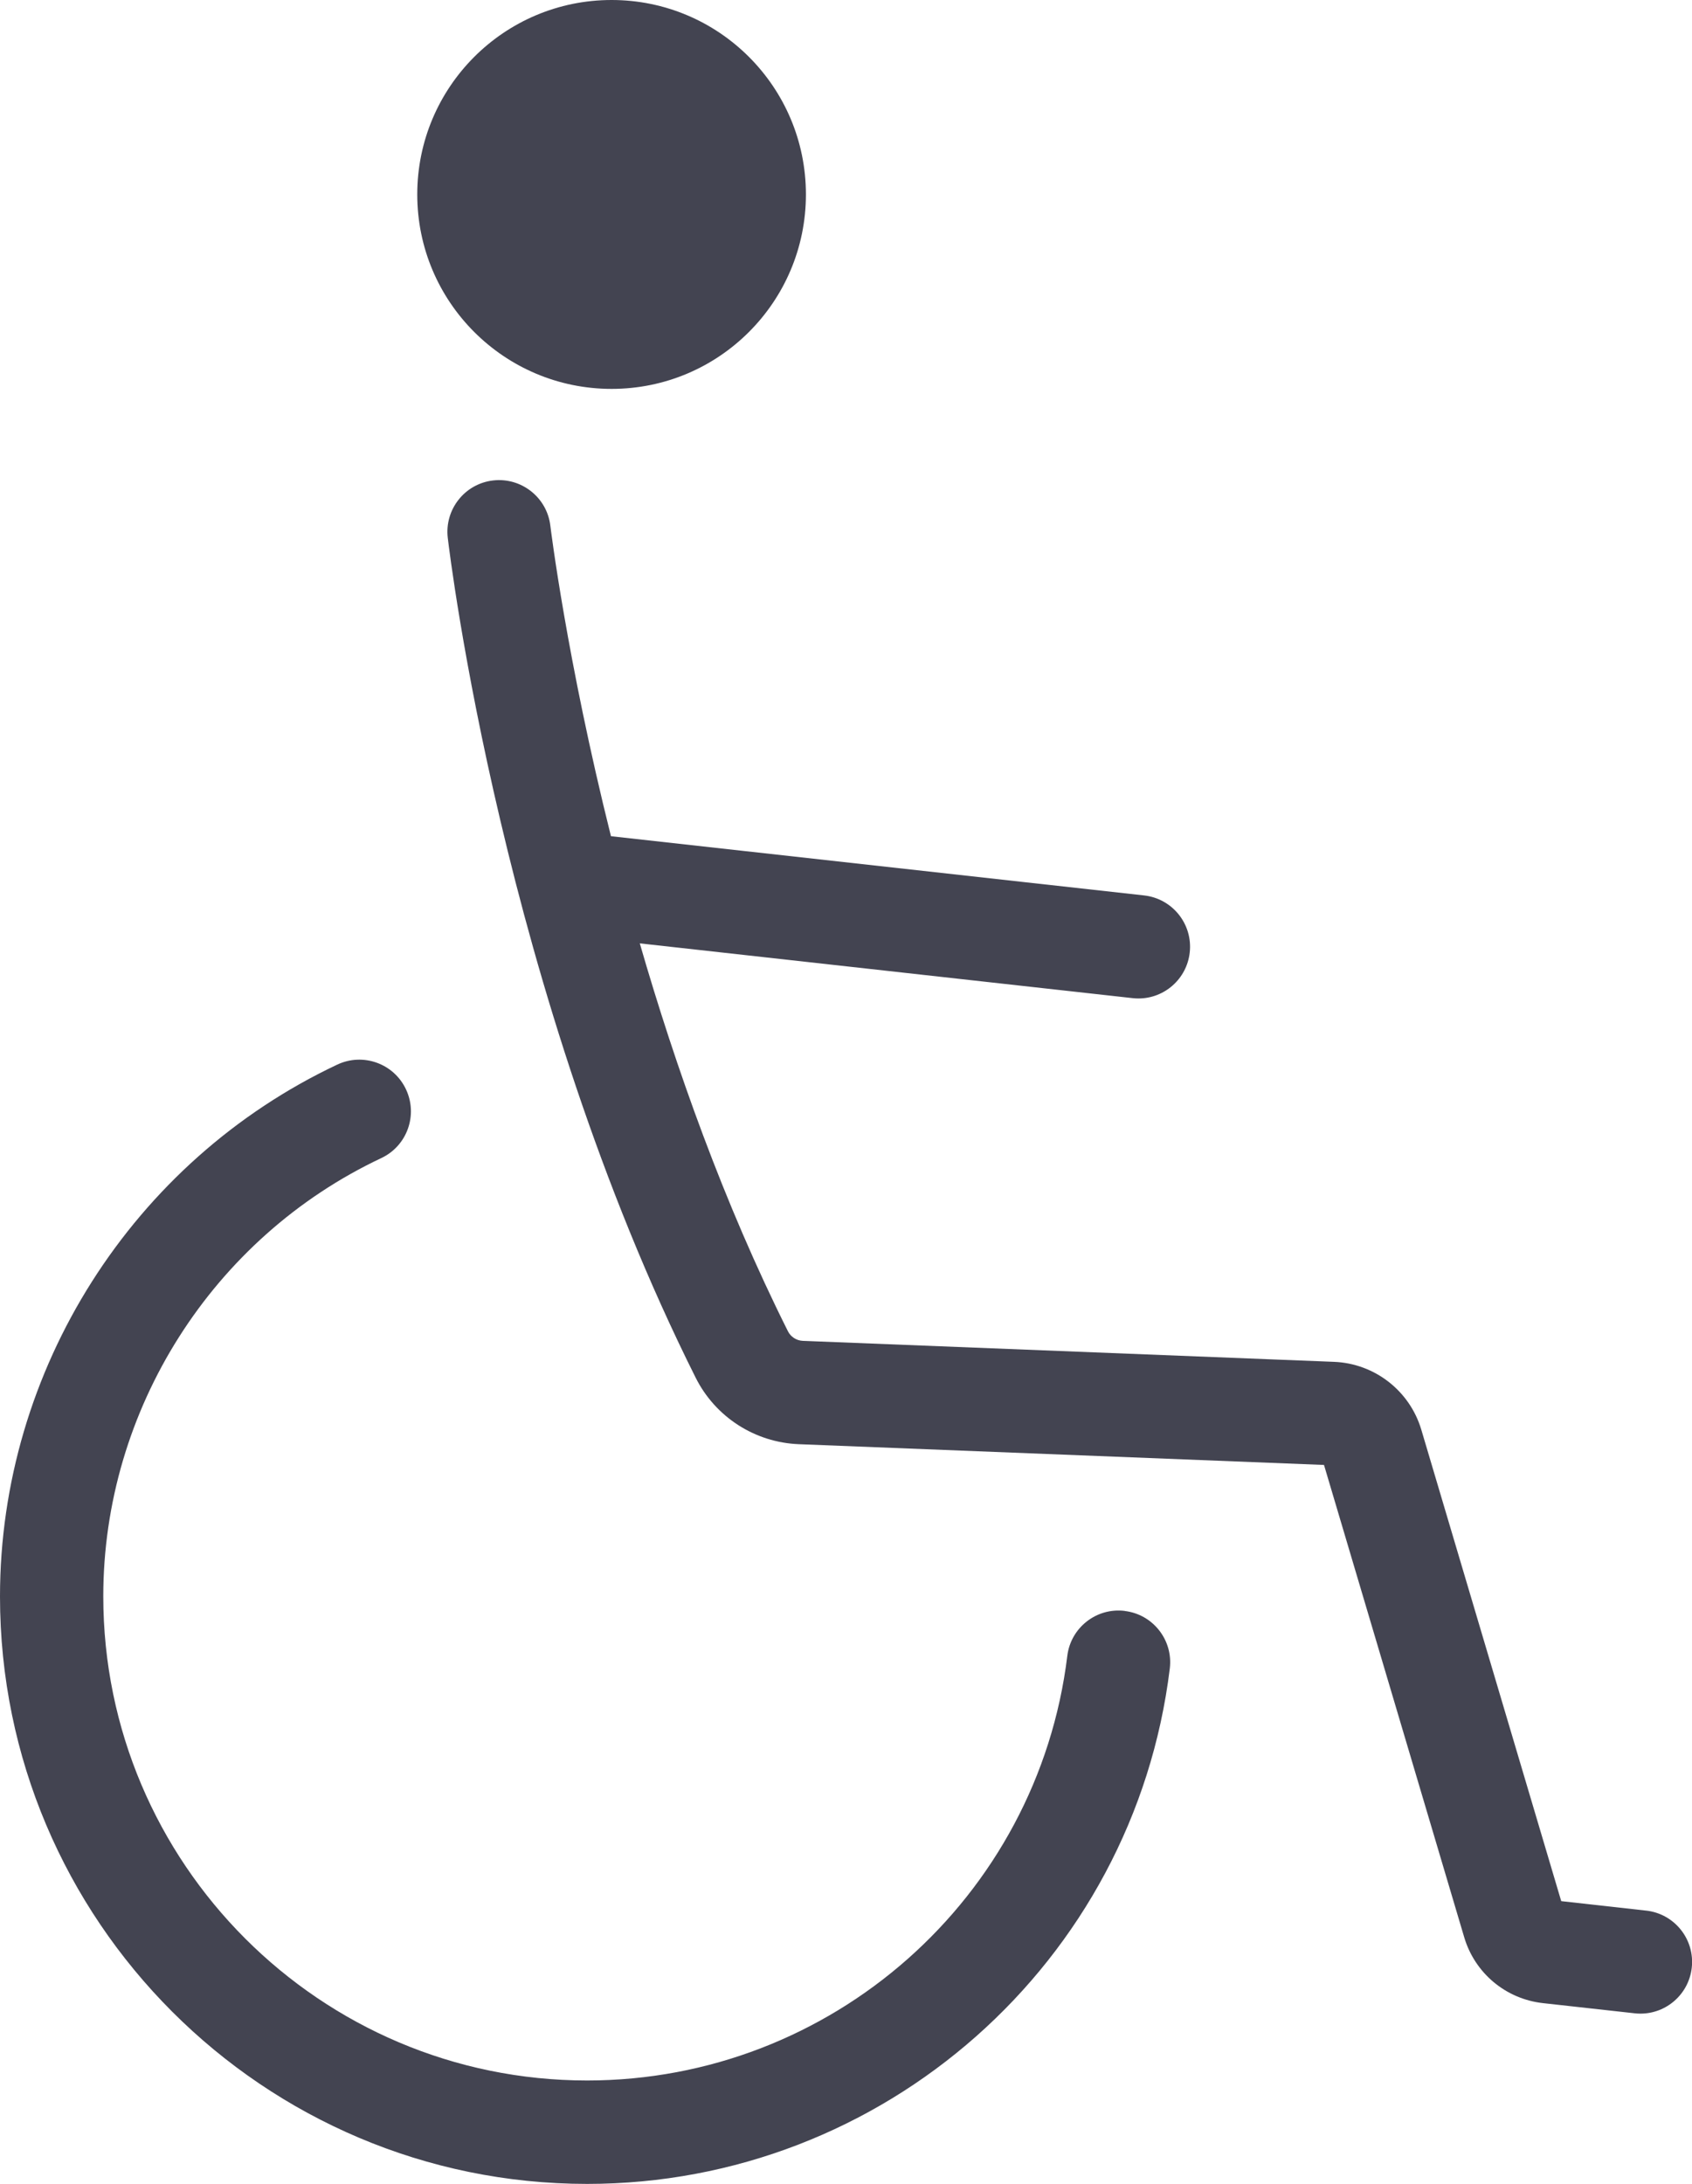
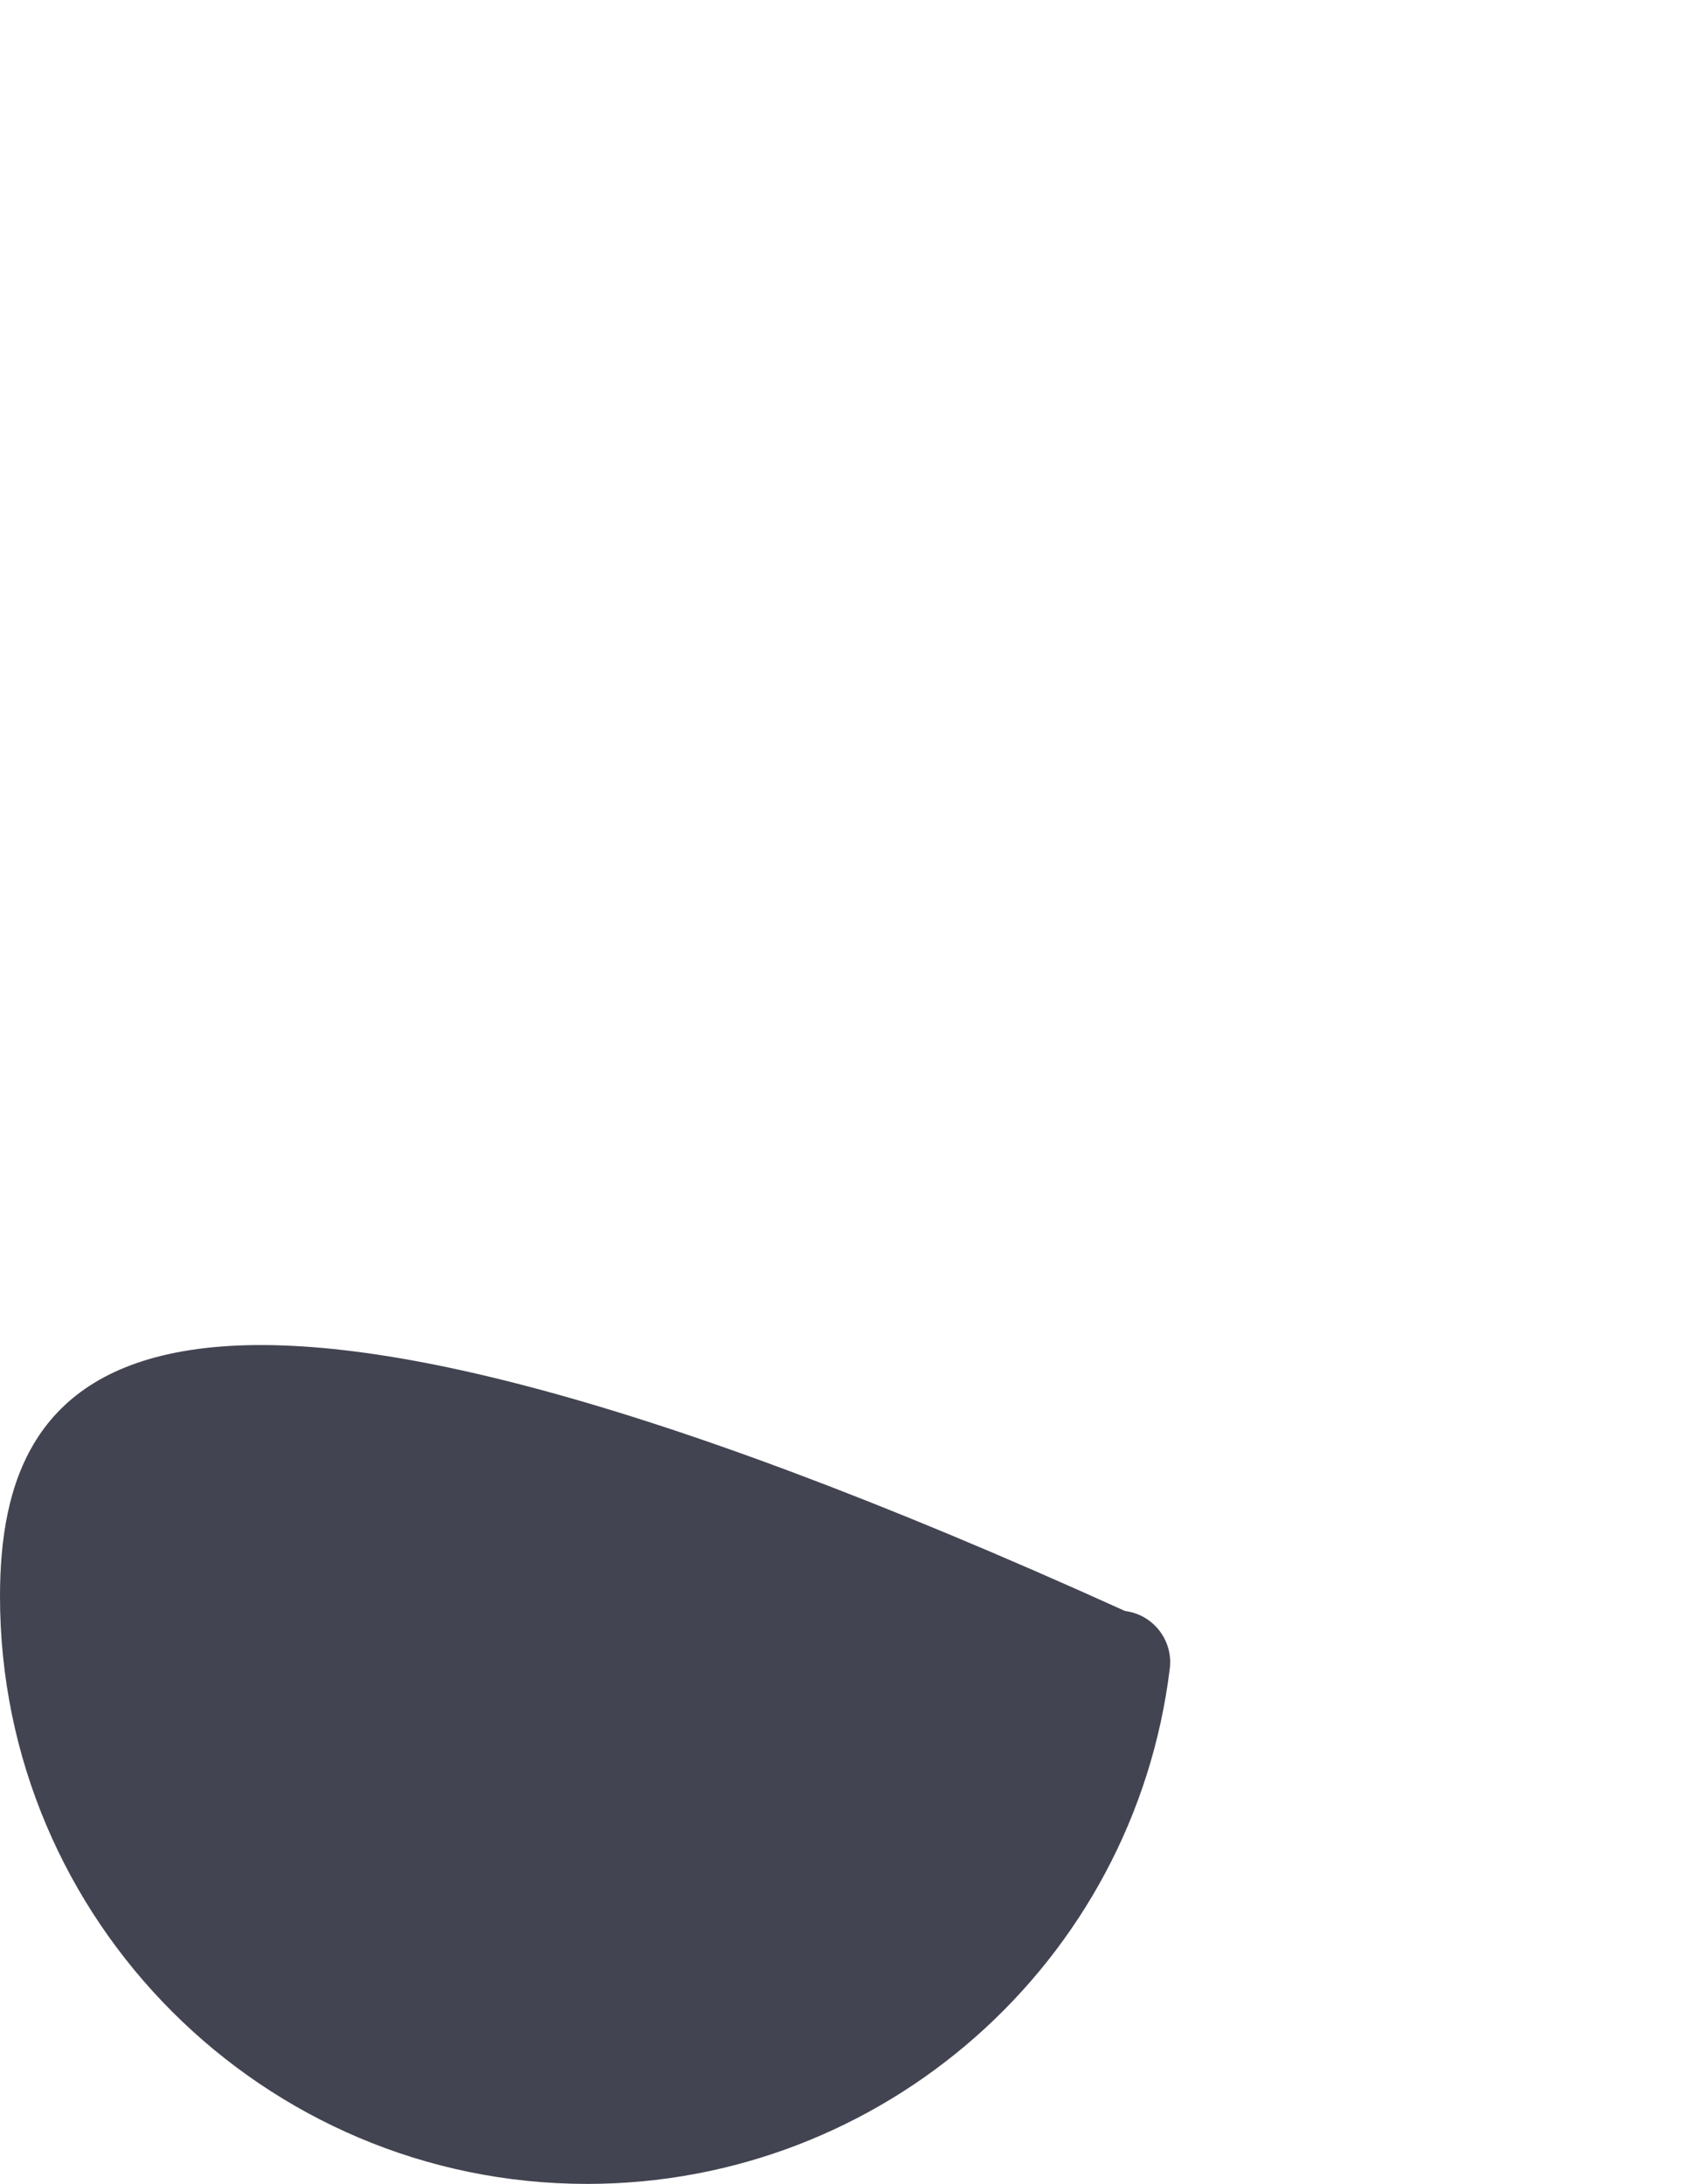
<svg xmlns="http://www.w3.org/2000/svg" id="Ebene_2" data-name="Ebene 2" viewBox="0 0 212.97 274.71">
  <defs>
    <style>
      .cls-1 {
        fill: #434451;
        stroke-width: 0px;
      }
    </style>
  </defs>
  <g id="Icons">
    <g>
-       <circle class="cls-1" cx="76.98" cy="24.46" r="24.46" />
      <g>
-         <path class="cls-1" d="m207.19,240.34l-10.68-1.19-17.61-59.3c-1.46-4.9-5.87-8.33-10.98-8.54l-66.86-2.64c-.8-.03-1.52-.49-1.88-1.2-8.09-16.15-14.16-33.29-18.65-48.8l62.04,6.89c.24.03.49.04.73.04,3.27,0,6.08-2.46,6.45-5.78.4-3.57-2.17-6.78-5.74-7.18l-67.11-7.45c-5.59-22.36-7.59-38.76-7.63-39.06-.42-3.56-3.66-6.11-7.22-5.69-3.56.42-6.11,3.65-5.69,7.22.27,2.31,6.97,57.25,31.2,105.64,2.48,4.95,7.45,8.15,12.99,8.37l66.1,2.61,17.65,59.42c1.34,4.51,5.23,7.76,9.91,8.28l11.55,1.28c.24.03.49.04.73.04,3.27,0,6.08-2.46,6.45-5.78.4-3.57-2.17-6.78-5.74-7.18Z" />
-         <path class="cls-1" d="m141.58,202.64c-3.56-.44-6.81,2.1-7.24,5.66-3.73,30.45-29.71,53.41-60.44,53.41-33.58,0-60.9-27.32-60.9-60.9,0-23.48,13.74-45.12,34.99-55.13,3.25-1.53,4.64-5.4,3.11-8.65-1.53-3.25-5.4-4.64-8.65-3.11C16.67,146.07,0,172.32,0,200.82c0,40.75,33.15,73.9,73.9,73.9,37.29,0,68.82-27.87,73.34-64.83.44-3.56-2.1-6.81-5.66-7.24Z" />
+         <path class="cls-1" d="m141.58,202.64C16.67,146.07,0,172.32,0,200.82c0,40.75,33.15,73.9,73.9,73.9,37.29,0,68.82-27.87,73.34-64.83.44-3.56-2.1-6.81-5.66-7.24Z" />
      </g>
    </g>
  </g>
</svg>